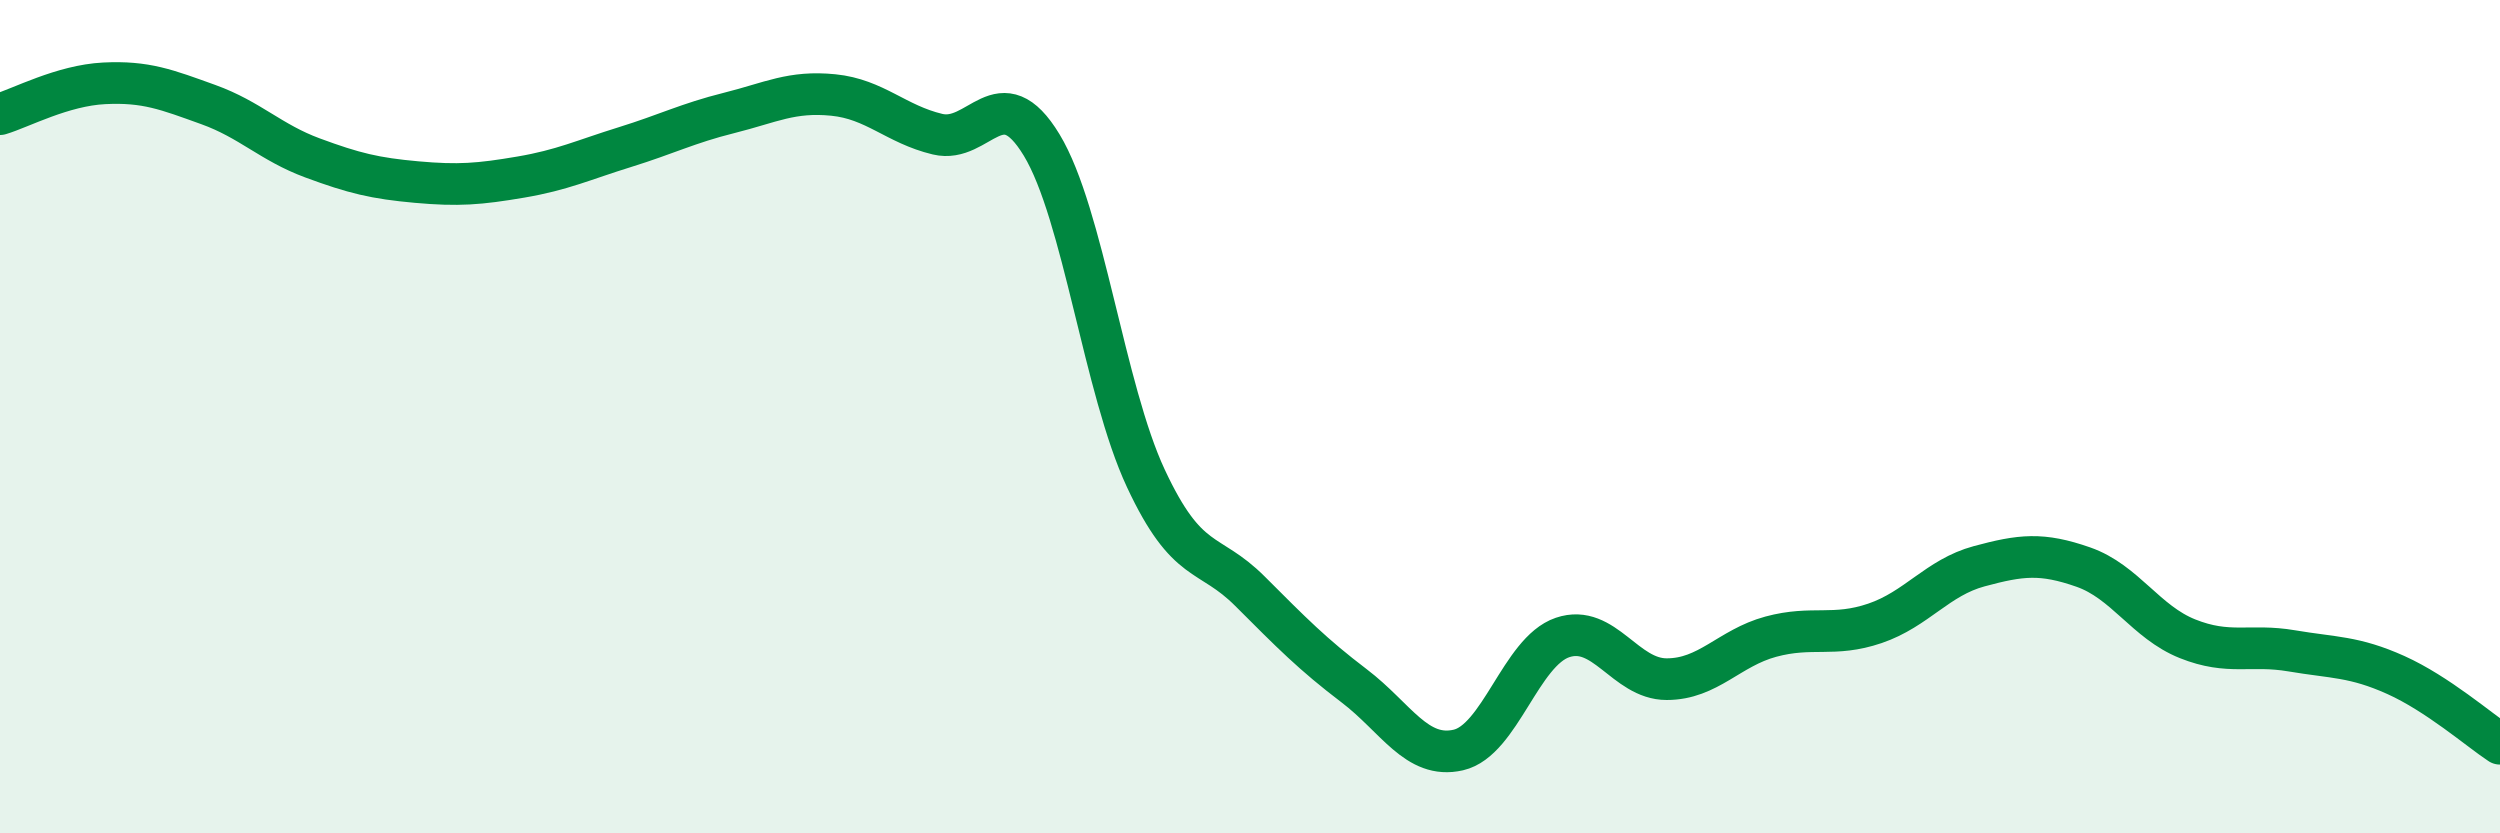
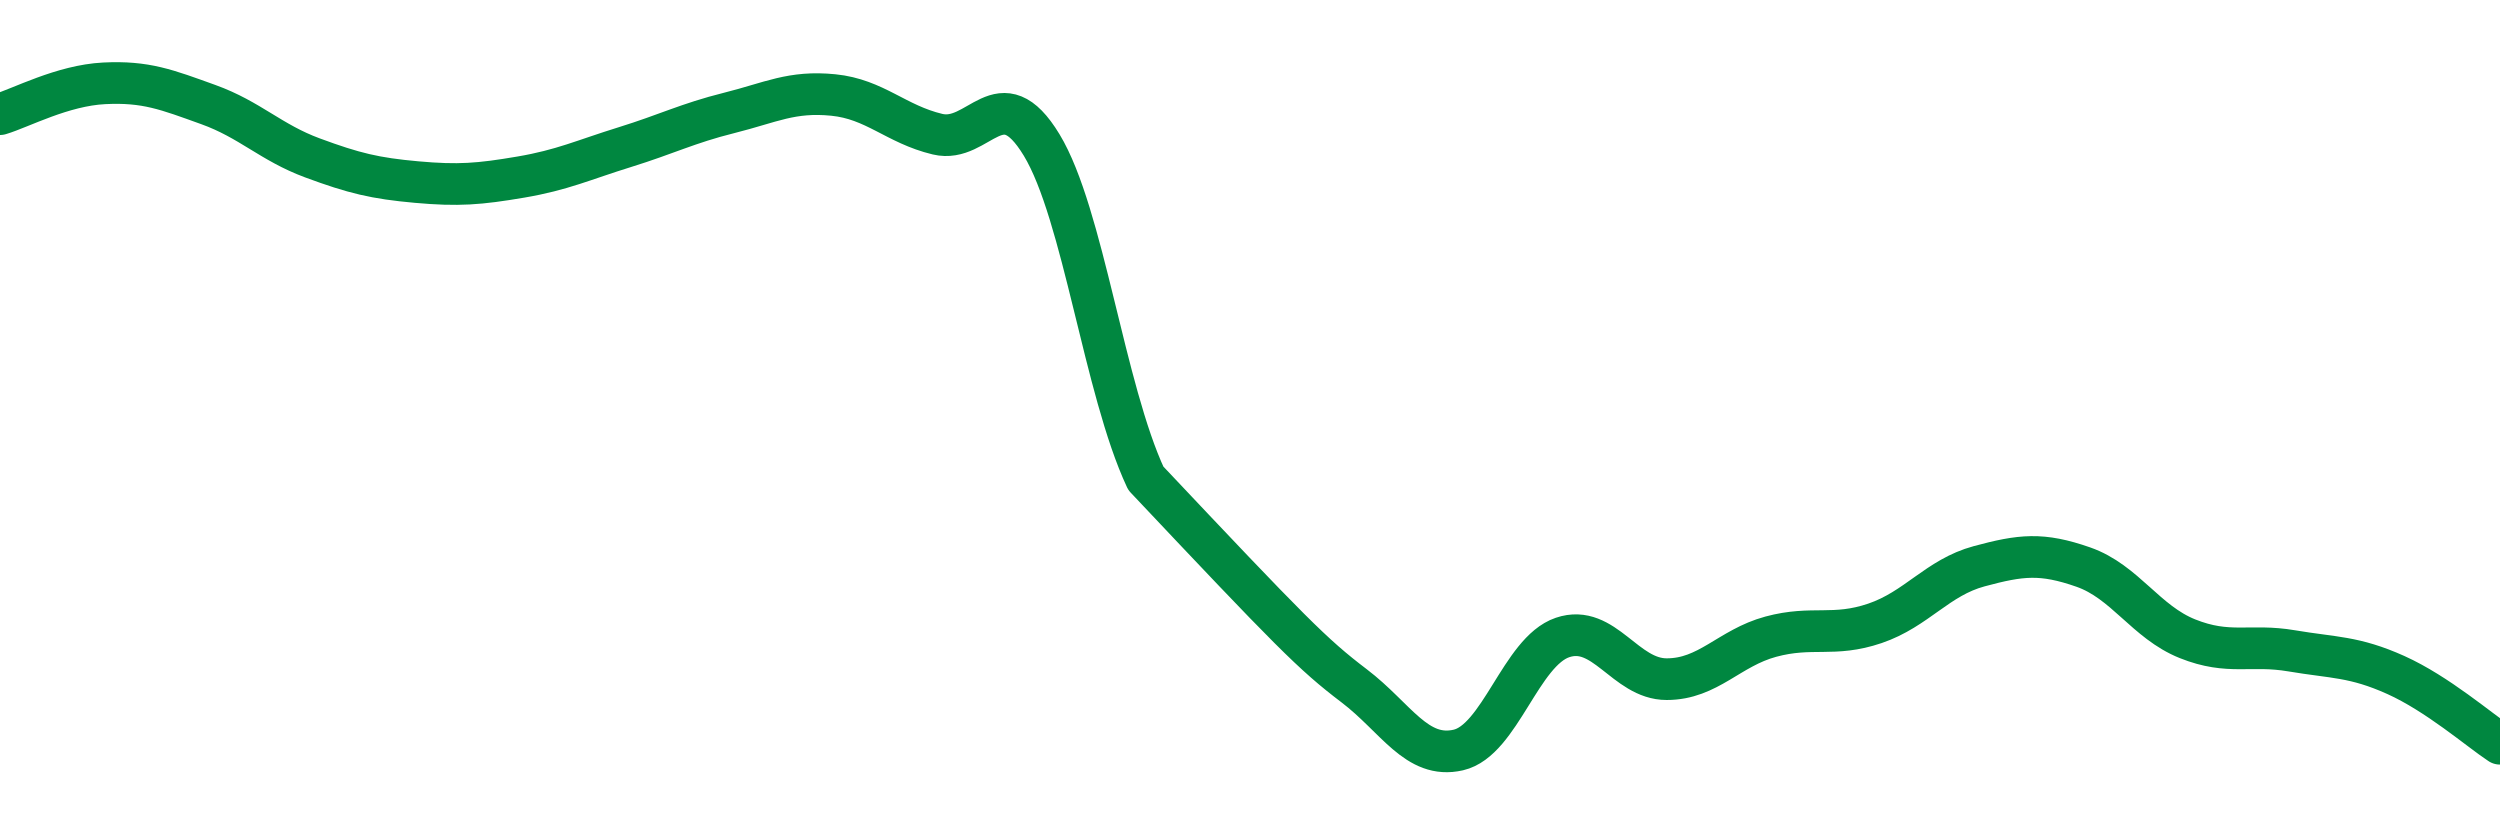
<svg xmlns="http://www.w3.org/2000/svg" width="60" height="20" viewBox="0 0 60 20">
-   <path d="M 0,2.74 C 0.5,2.59 1.5,2.05 2.5,2 C 3.5,1.95 4,2.15 5,2.51 C 6,2.87 6.5,3.42 7.5,3.79 C 8.5,4.16 9,4.28 10,4.37 C 11,4.46 11.5,4.42 12.5,4.25 C 13.5,4.08 14,3.84 15,3.53 C 16,3.22 16.5,2.96 17.5,2.71 C 18.5,2.46 19,2.18 20,2.28 C 21,2.38 21.5,2.98 22.5,3.22 C 23.5,3.46 24,1.83 25,3.48 C 26,5.13 26.5,9.34 27.5,11.48 C 28.5,13.62 29,13.19 30,14.19 C 31,15.19 31.5,15.7 32.5,16.46 C 33.5,17.22 34,18.23 35,18 C 36,17.77 36.5,15.64 37.5,15.3 C 38.5,14.96 39,16.3 40,16.3 C 41,16.3 41.5,15.55 42.5,15.28 C 43.5,15.01 44,15.3 45,14.96 C 46,14.62 46.5,13.86 47.5,13.59 C 48.5,13.32 49,13.26 50,13.61 C 51,13.96 51.5,14.93 52.5,15.33 C 53.5,15.73 54,15.45 55,15.62 C 56,15.79 56.5,15.75 57.5,16.2 C 58.5,16.65 59.5,17.52 60,17.85L60 20L0 20Z" fill="#008740" opacity="0.1" stroke-linecap="round" stroke-linejoin="round" />
-   <path d="M 0,2.74 C 0.5,2.59 1.5,2.05 2.5,2 C 3.5,1.95 4,2.15 5,2.51 C 6,2.87 6.5,3.42 7.5,3.79 C 8.5,4.16 9,4.28 10,4.37 C 11,4.46 11.5,4.42 12.5,4.25 C 13.5,4.08 14,3.84 15,3.53 C 16,3.22 16.5,2.96 17.5,2.71 C 18.5,2.46 19,2.18 20,2.28 C 21,2.38 21.5,2.98 22.5,3.22 C 23.5,3.46 24,1.83 25,3.48 C 26,5.13 26.5,9.34 27.5,11.48 C 28.5,13.62 29,13.19 30,14.19 C 31,15.19 31.5,15.7 32.5,16.46 C 33.5,17.22 34,18.23 35,18 C 36,17.77 36.5,15.64 37.5,15.3 C 38.5,14.96 39,16.3 40,16.3 C 41,16.3 41.5,15.55 42.5,15.28 C 43.5,15.01 44,15.3 45,14.96 C 46,14.62 46.5,13.86 47.5,13.59 C 48.5,13.32 49,13.26 50,13.61 C 51,13.96 51.5,14.93 52.5,15.33 C 53.5,15.73 54,15.45 55,15.62 C 56,15.79 56.5,15.75 57.5,16.2 C 58.5,16.65 59.5,17.52 60,17.85" stroke="#008740" stroke-width="1" fill="none" stroke-linecap="round" stroke-linejoin="round" />
+   <path d="M 0,2.74 C 0.5,2.59 1.5,2.05 2.5,2 C 3.5,1.95 4,2.15 5,2.51 C 6,2.87 6.5,3.42 7.5,3.79 C 8.5,4.16 9,4.28 10,4.37 C 11,4.46 11.5,4.42 12.5,4.25 C 13.5,4.08 14,3.84 15,3.53 C 16,3.22 16.5,2.96 17.5,2.71 C 18.5,2.46 19,2.18 20,2.28 C 21,2.38 21.5,2.98 22.5,3.22 C 23.5,3.46 24,1.83 25,3.48 C 26,5.13 26.5,9.34 27.5,11.48 C 31,15.19 31.5,15.7 32.5,16.46 C 33.5,17.22 34,18.23 35,18 C 36,17.77 36.5,15.64 37.5,15.3 C 38.5,14.96 39,16.3 40,16.3 C 41,16.3 41.5,15.55 42.5,15.28 C 43.5,15.01 44,15.3 45,14.96 C 46,14.62 46.5,13.86 47.5,13.59 C 48.5,13.32 49,13.26 50,13.61 C 51,13.96 51.5,14.93 52.5,15.33 C 53.5,15.73 54,15.45 55,15.62 C 56,15.79 56.5,15.75 57.5,16.2 C 58.5,16.65 59.5,17.52 60,17.85" stroke="#008740" stroke-width="1" fill="none" stroke-linecap="round" stroke-linejoin="round" />
</svg>